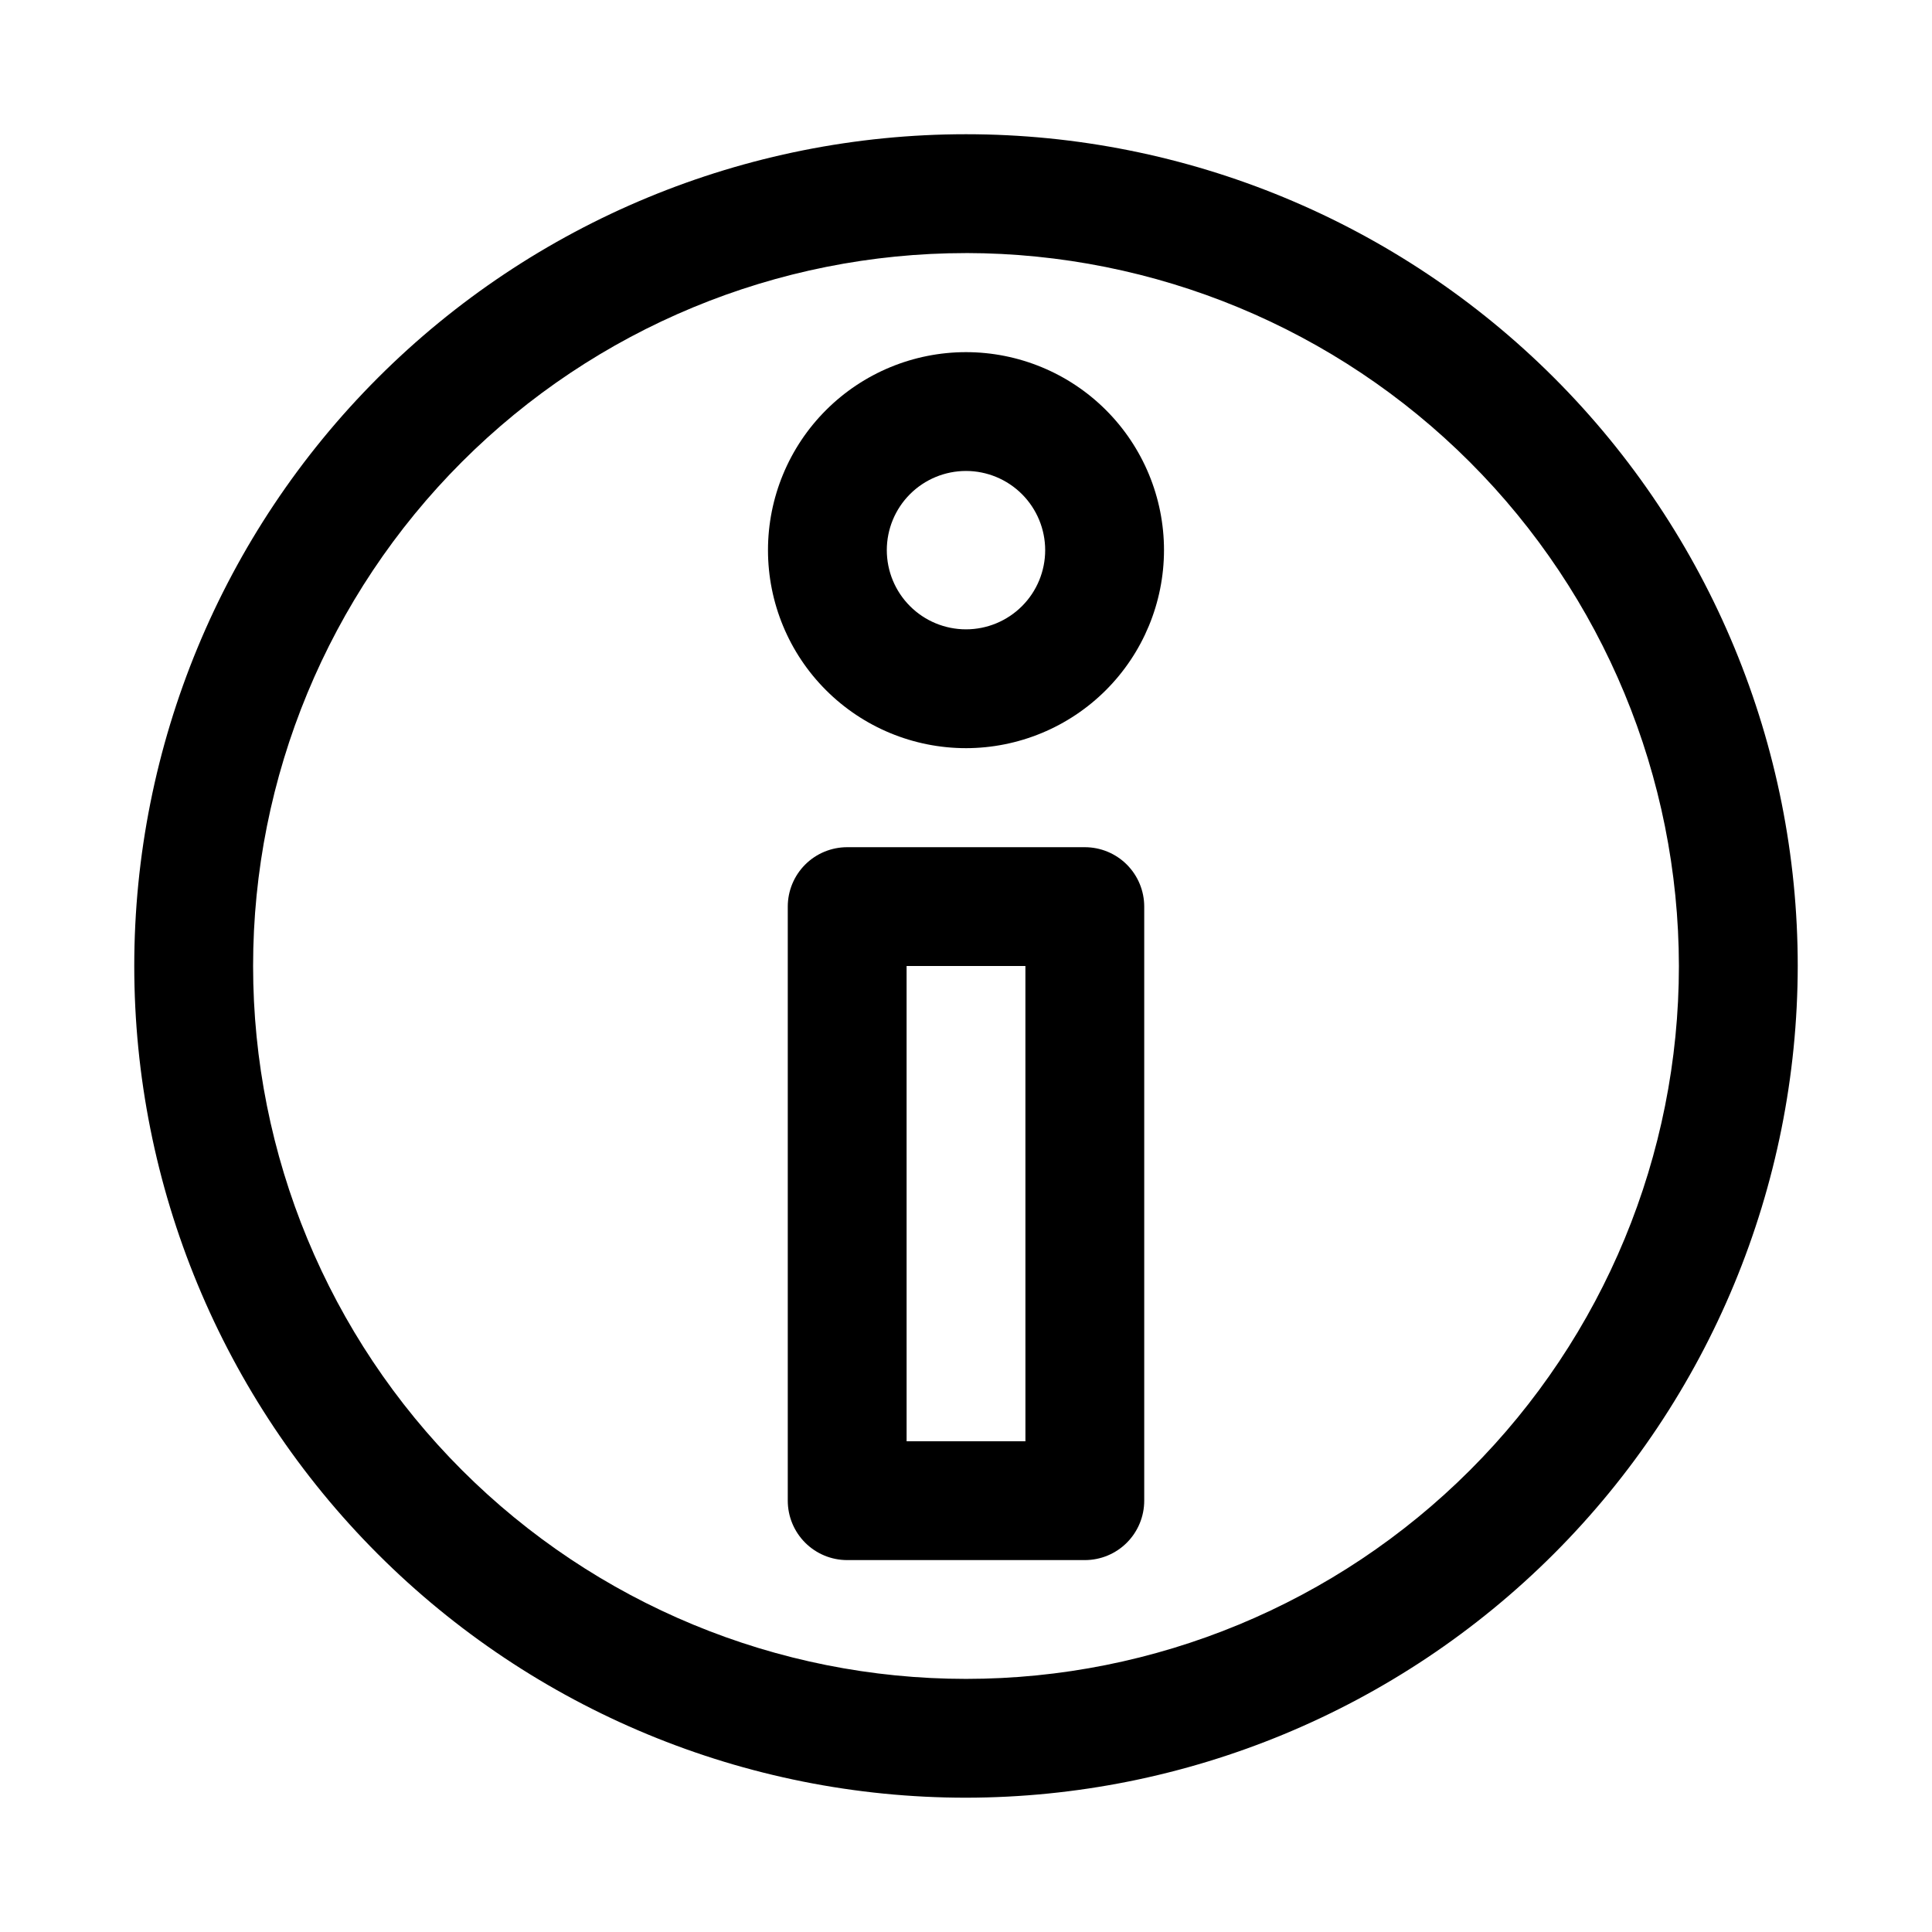
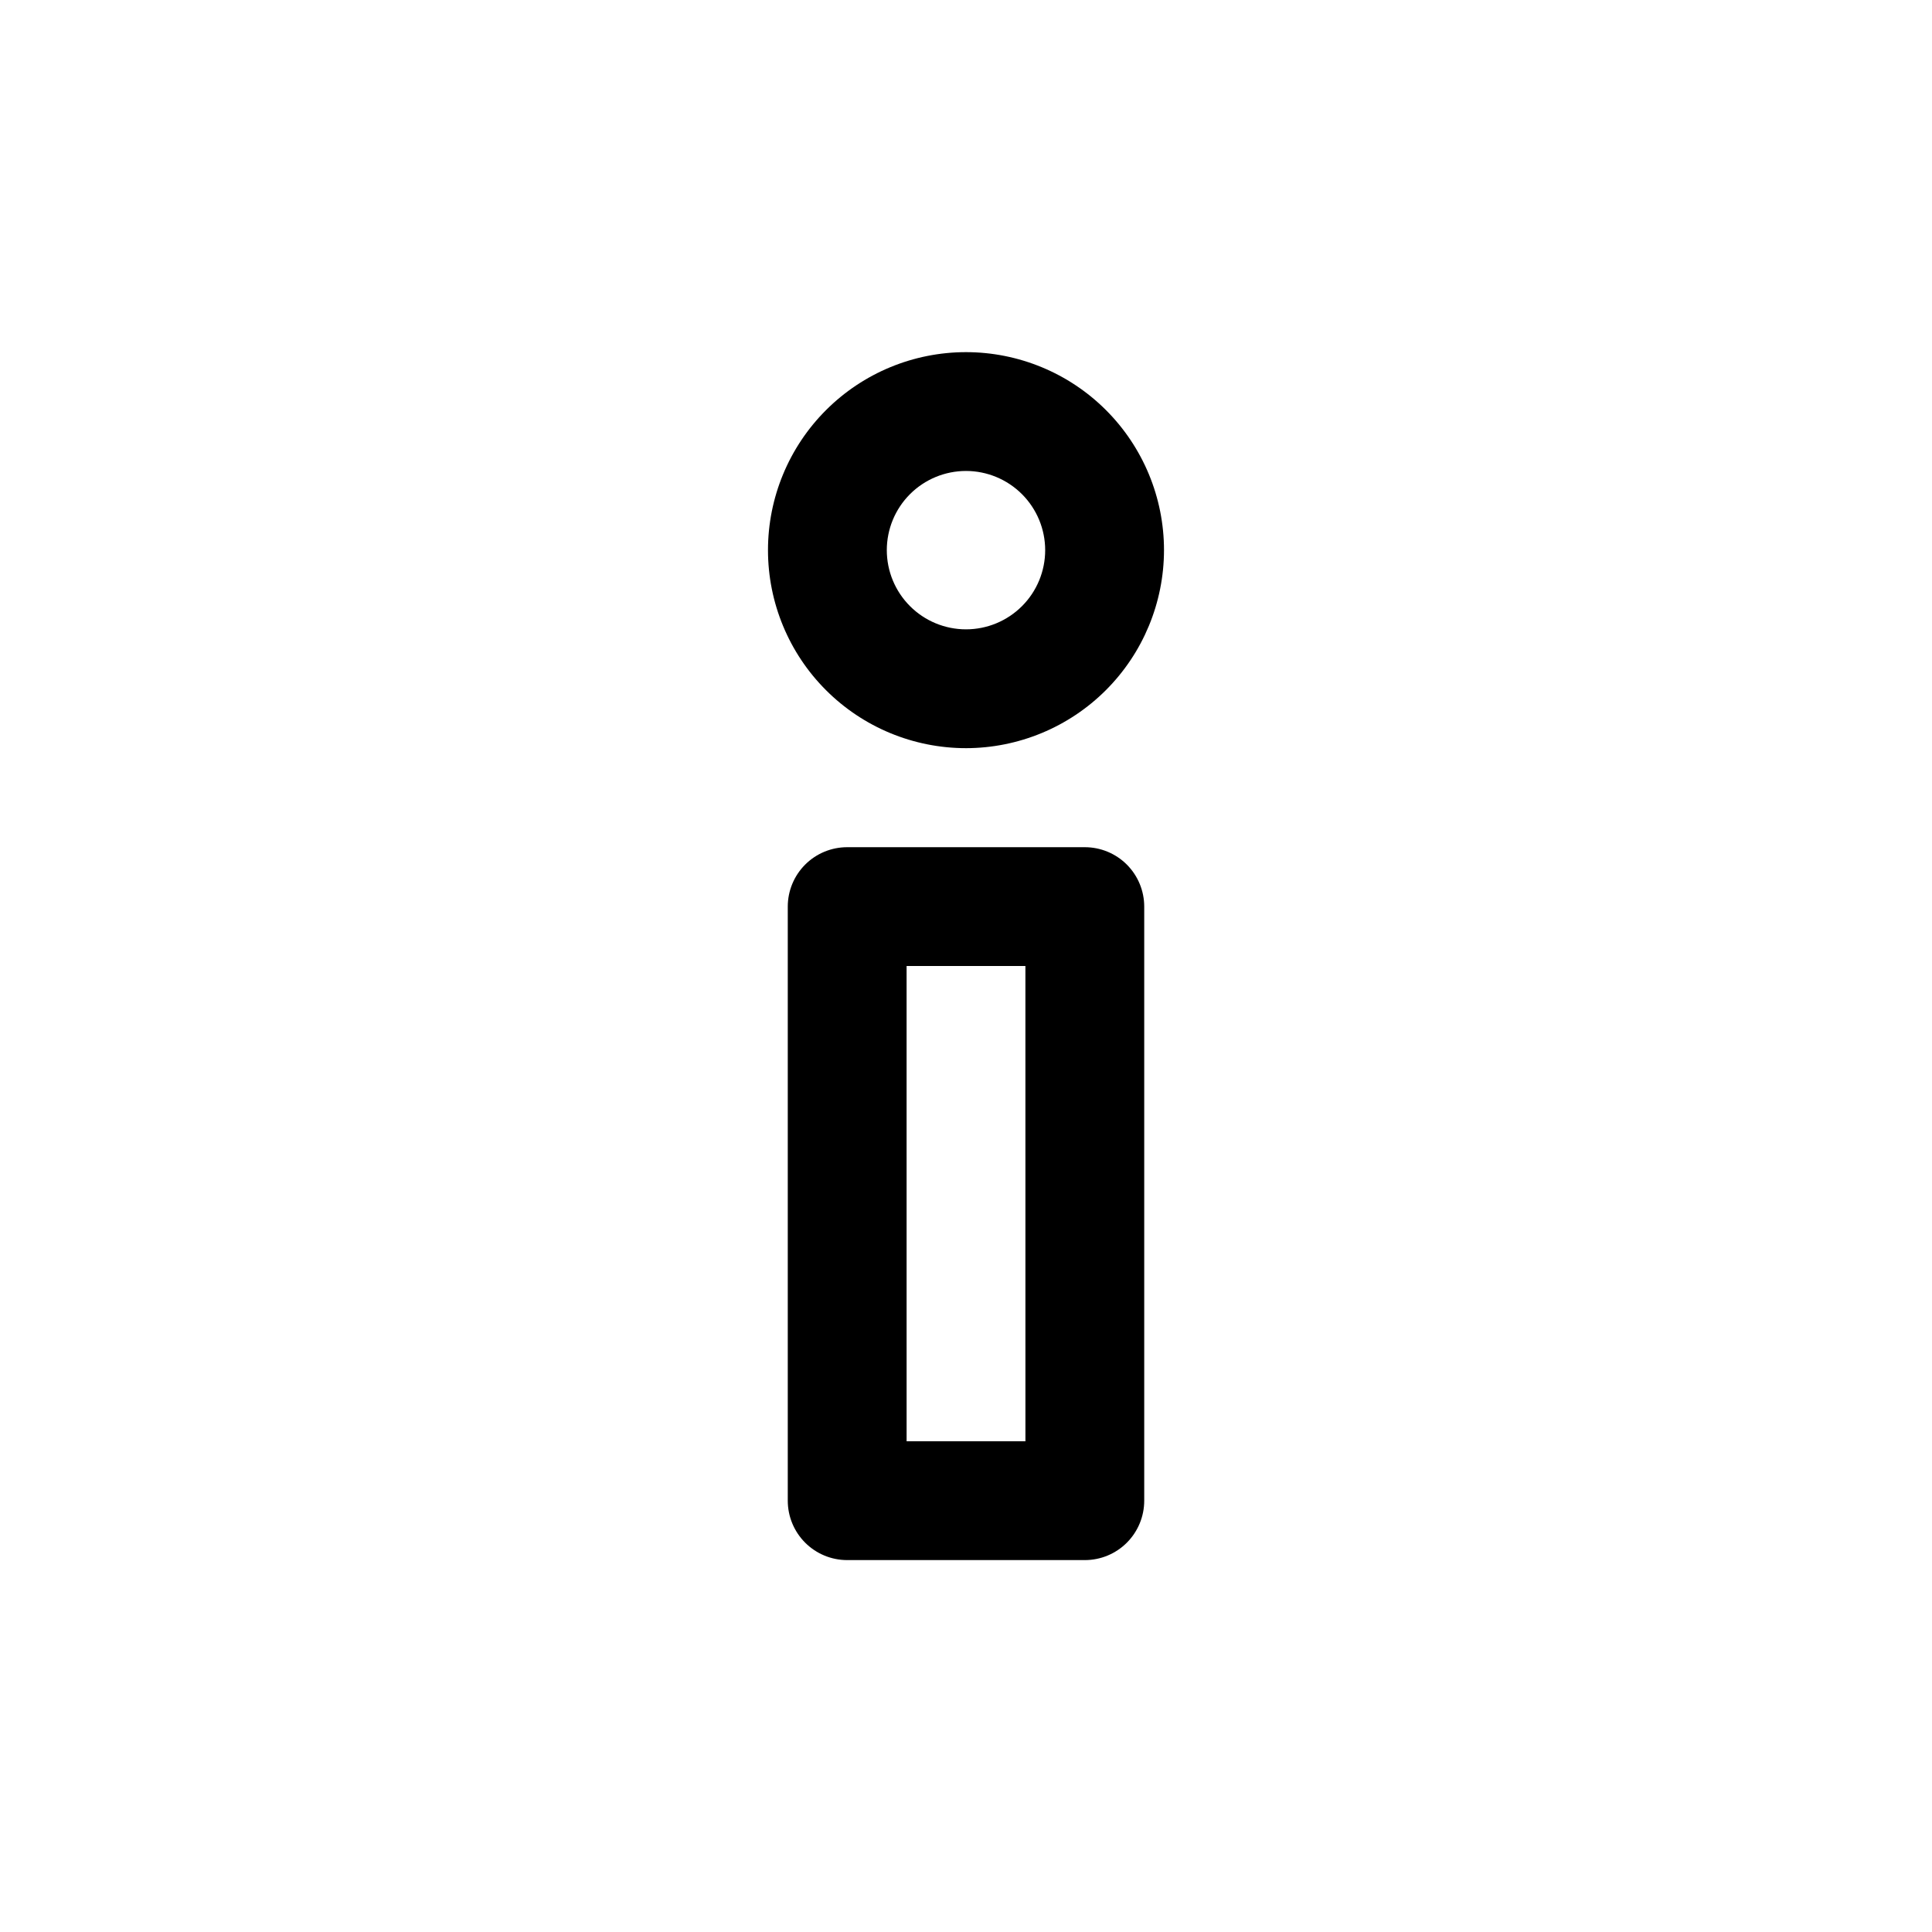
<svg xmlns="http://www.w3.org/2000/svg" fill="#000000" width="800px" height="800px" version="1.1" viewBox="144 144 512 512">
  <g>
-     <path d="m400 620.41c-58.461 0-114.52-23.223-155.86-64.559-41.336-41.336-64.559-97.398-64.559-155.86 0-58.461 23.223-114.52 64.559-155.86s97.398-64.559 155.86-64.559c58.457 0 114.52 23.223 155.86 64.559 41.336 41.336 64.559 97.398 64.559 155.86-0.066 58.438-23.309 114.46-64.629 155.79-41.324 41.32-97.348 64.562-155.79 64.629zm0-409.34c-50.109 0-98.164 19.906-133.59 55.336s-55.336 83.484-55.336 133.59c0 50.105 19.906 98.16 55.336 133.59 35.43 35.434 83.484 55.336 133.59 55.336 50.105 0 98.16-19.902 133.59-55.336 35.434-35.43 55.336-83.484 55.336-133.59-0.055-50.09-19.977-98.113-55.395-133.54-35.418-35.418-83.441-55.34-133.53-55.395z" />
    <path d="m431.49 557.44h-62.977c-4.176 0-8.18-1.656-11.133-4.609s-4.613-6.957-4.613-11.133v-157.44c0-4.176 1.66-8.18 4.613-11.133s6.957-4.609 11.133-4.609h62.977c4.176 0 8.18 1.656 11.133 4.609 2.949 2.953 4.609 6.957 4.609 11.133v157.44c0 4.176-1.66 8.18-4.609 11.133-2.953 2.953-6.957 4.609-11.133 4.609zm-47.23-31.488h31.488l-0.004-125.95h-31.488z" />
    <path d="m400 342.27c-13.918 0-27.266-5.527-37.105-15.371-9.844-9.84-15.371-23.188-15.371-37.105 0-13.918 5.527-27.262 15.371-37.105 9.84-9.84 23.188-15.367 37.105-15.367 13.914 0 27.262 5.527 37.105 15.367 9.84 9.844 15.367 23.188 15.367 37.105-0.016 13.914-5.547 27.25-15.387 37.09-9.836 9.836-23.176 15.371-37.086 15.387zm0-73.461c-5.566 0-10.906 2.211-14.84 6.144-3.938 3.938-6.148 9.273-6.148 14.84 0 5.566 2.211 10.906 6.148 14.84 3.934 3.938 9.273 6.148 14.84 6.148s10.902-2.211 14.84-6.148c3.934-3.934 6.144-9.273 6.144-14.84-0.004-5.562-2.215-10.898-6.152-14.836-3.934-3.934-9.27-6.144-14.832-6.148z" />
  </g>
</svg>